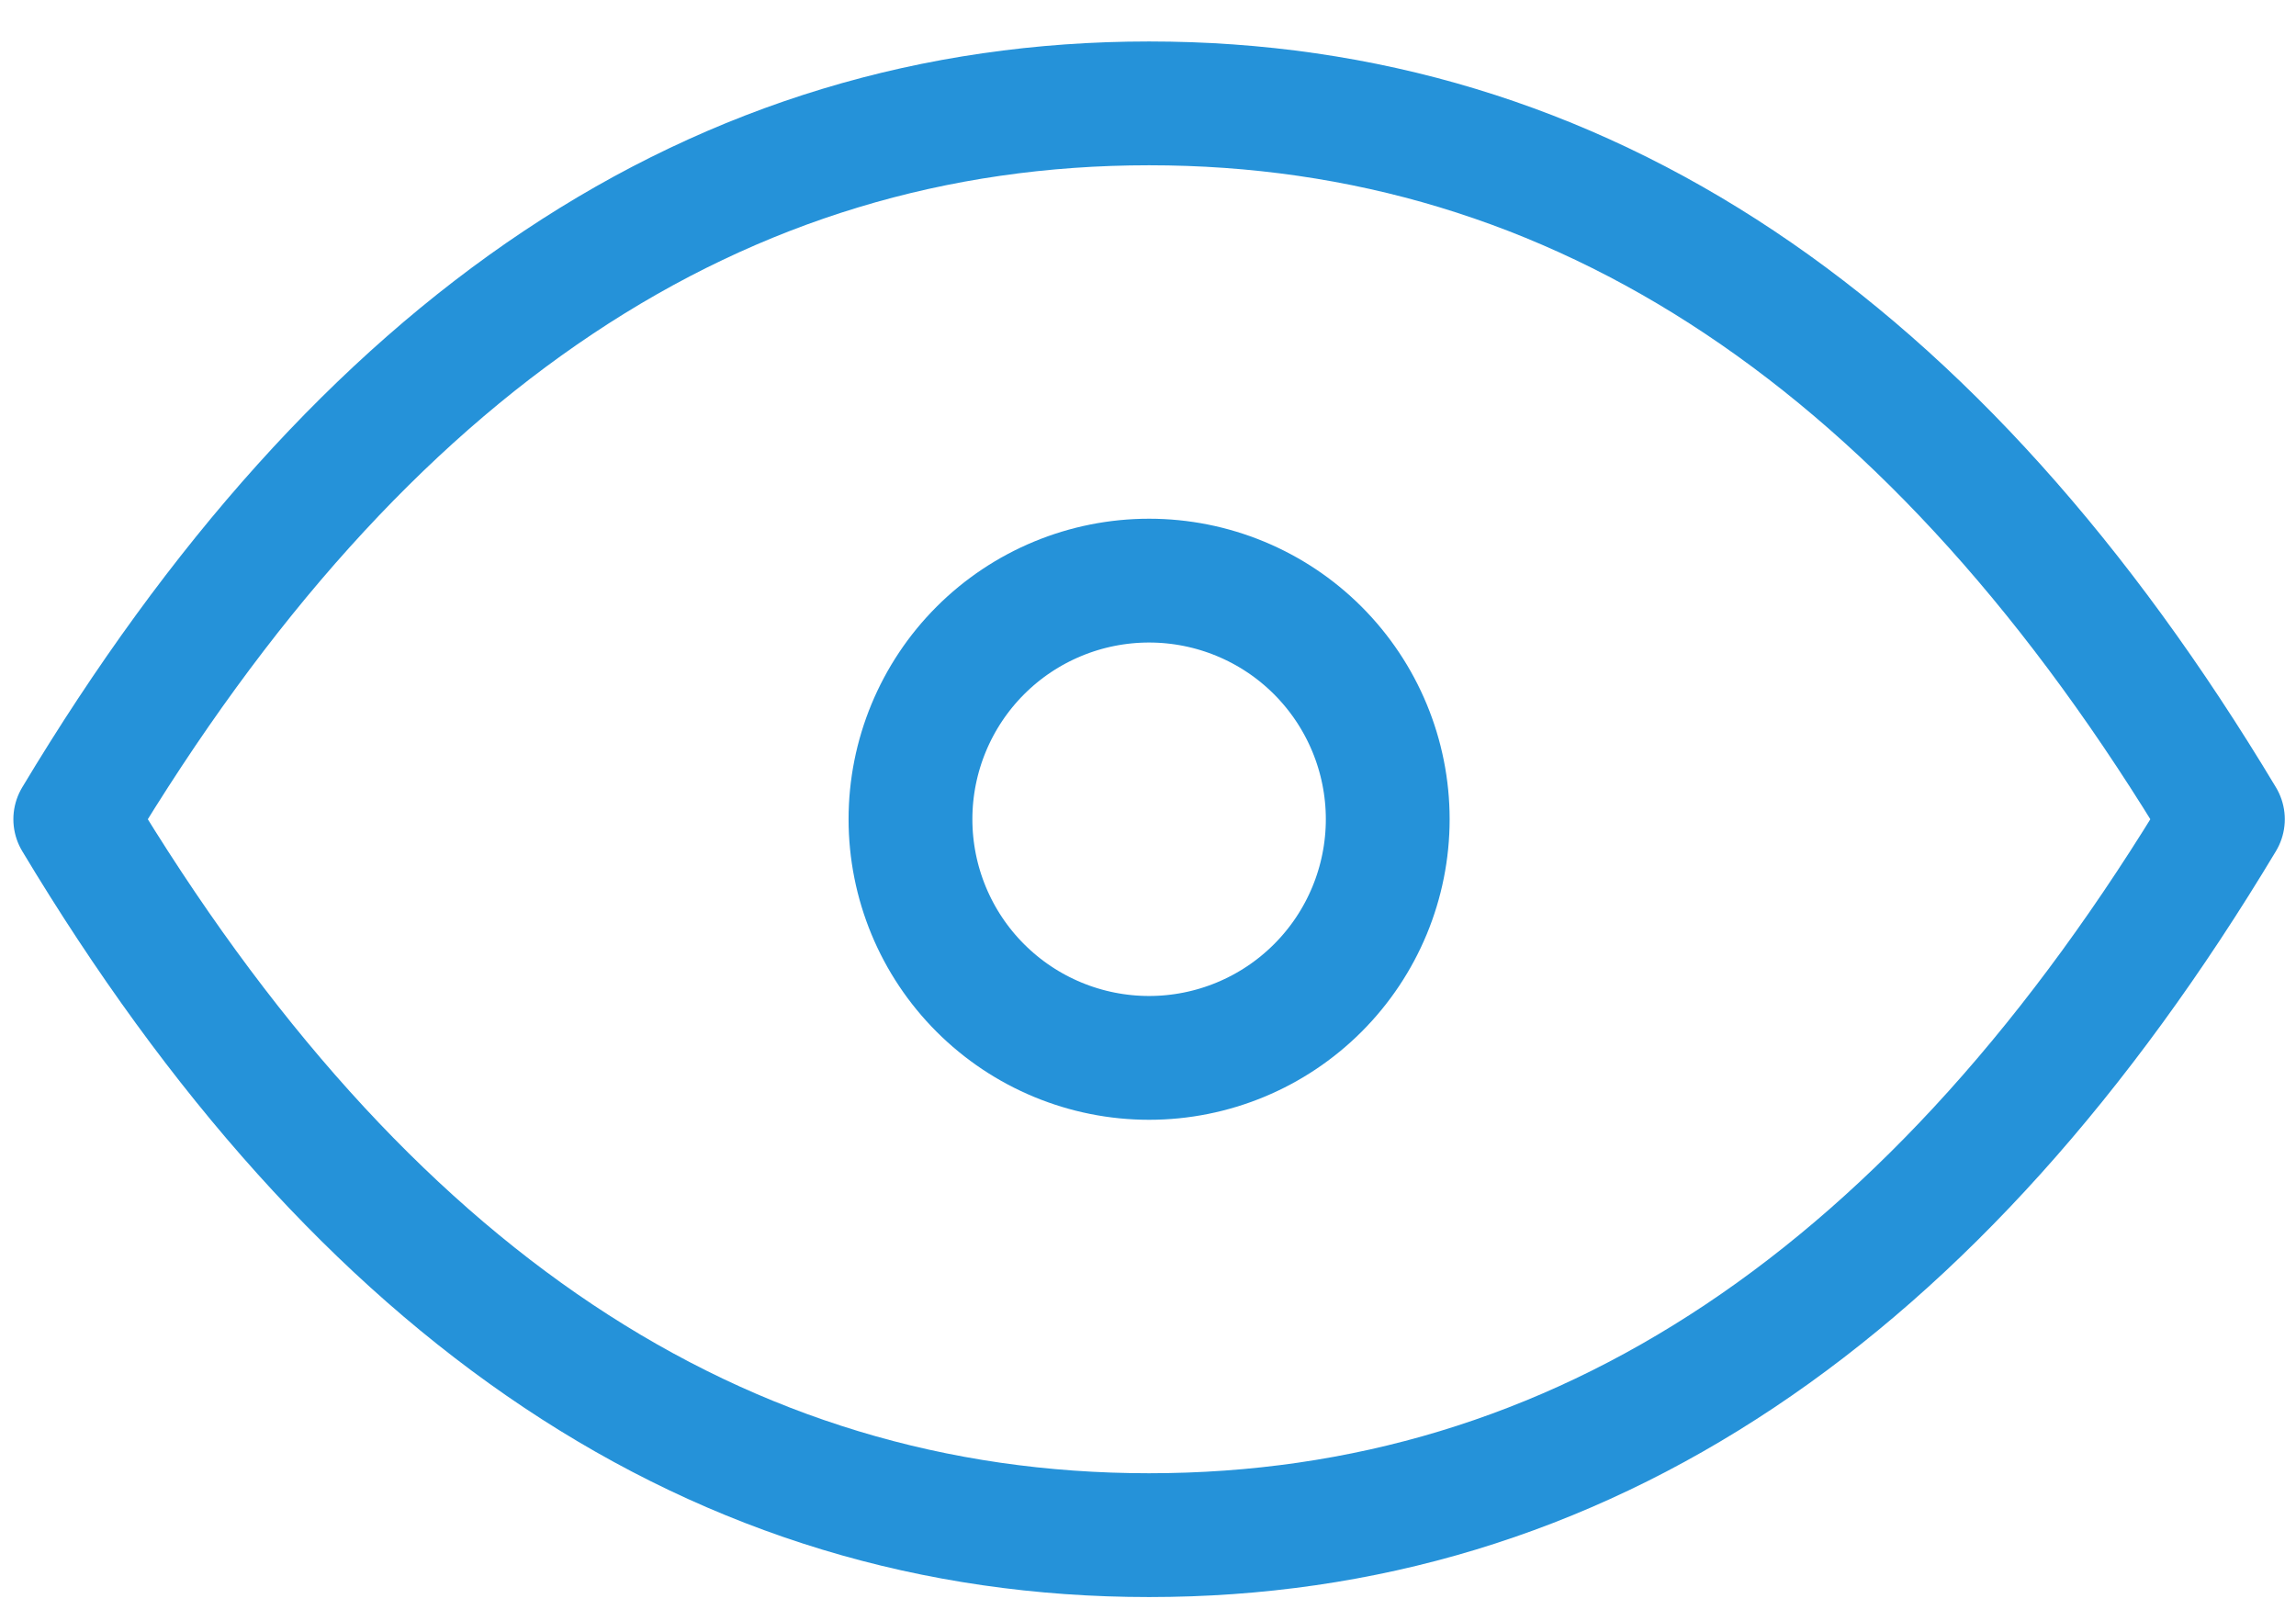
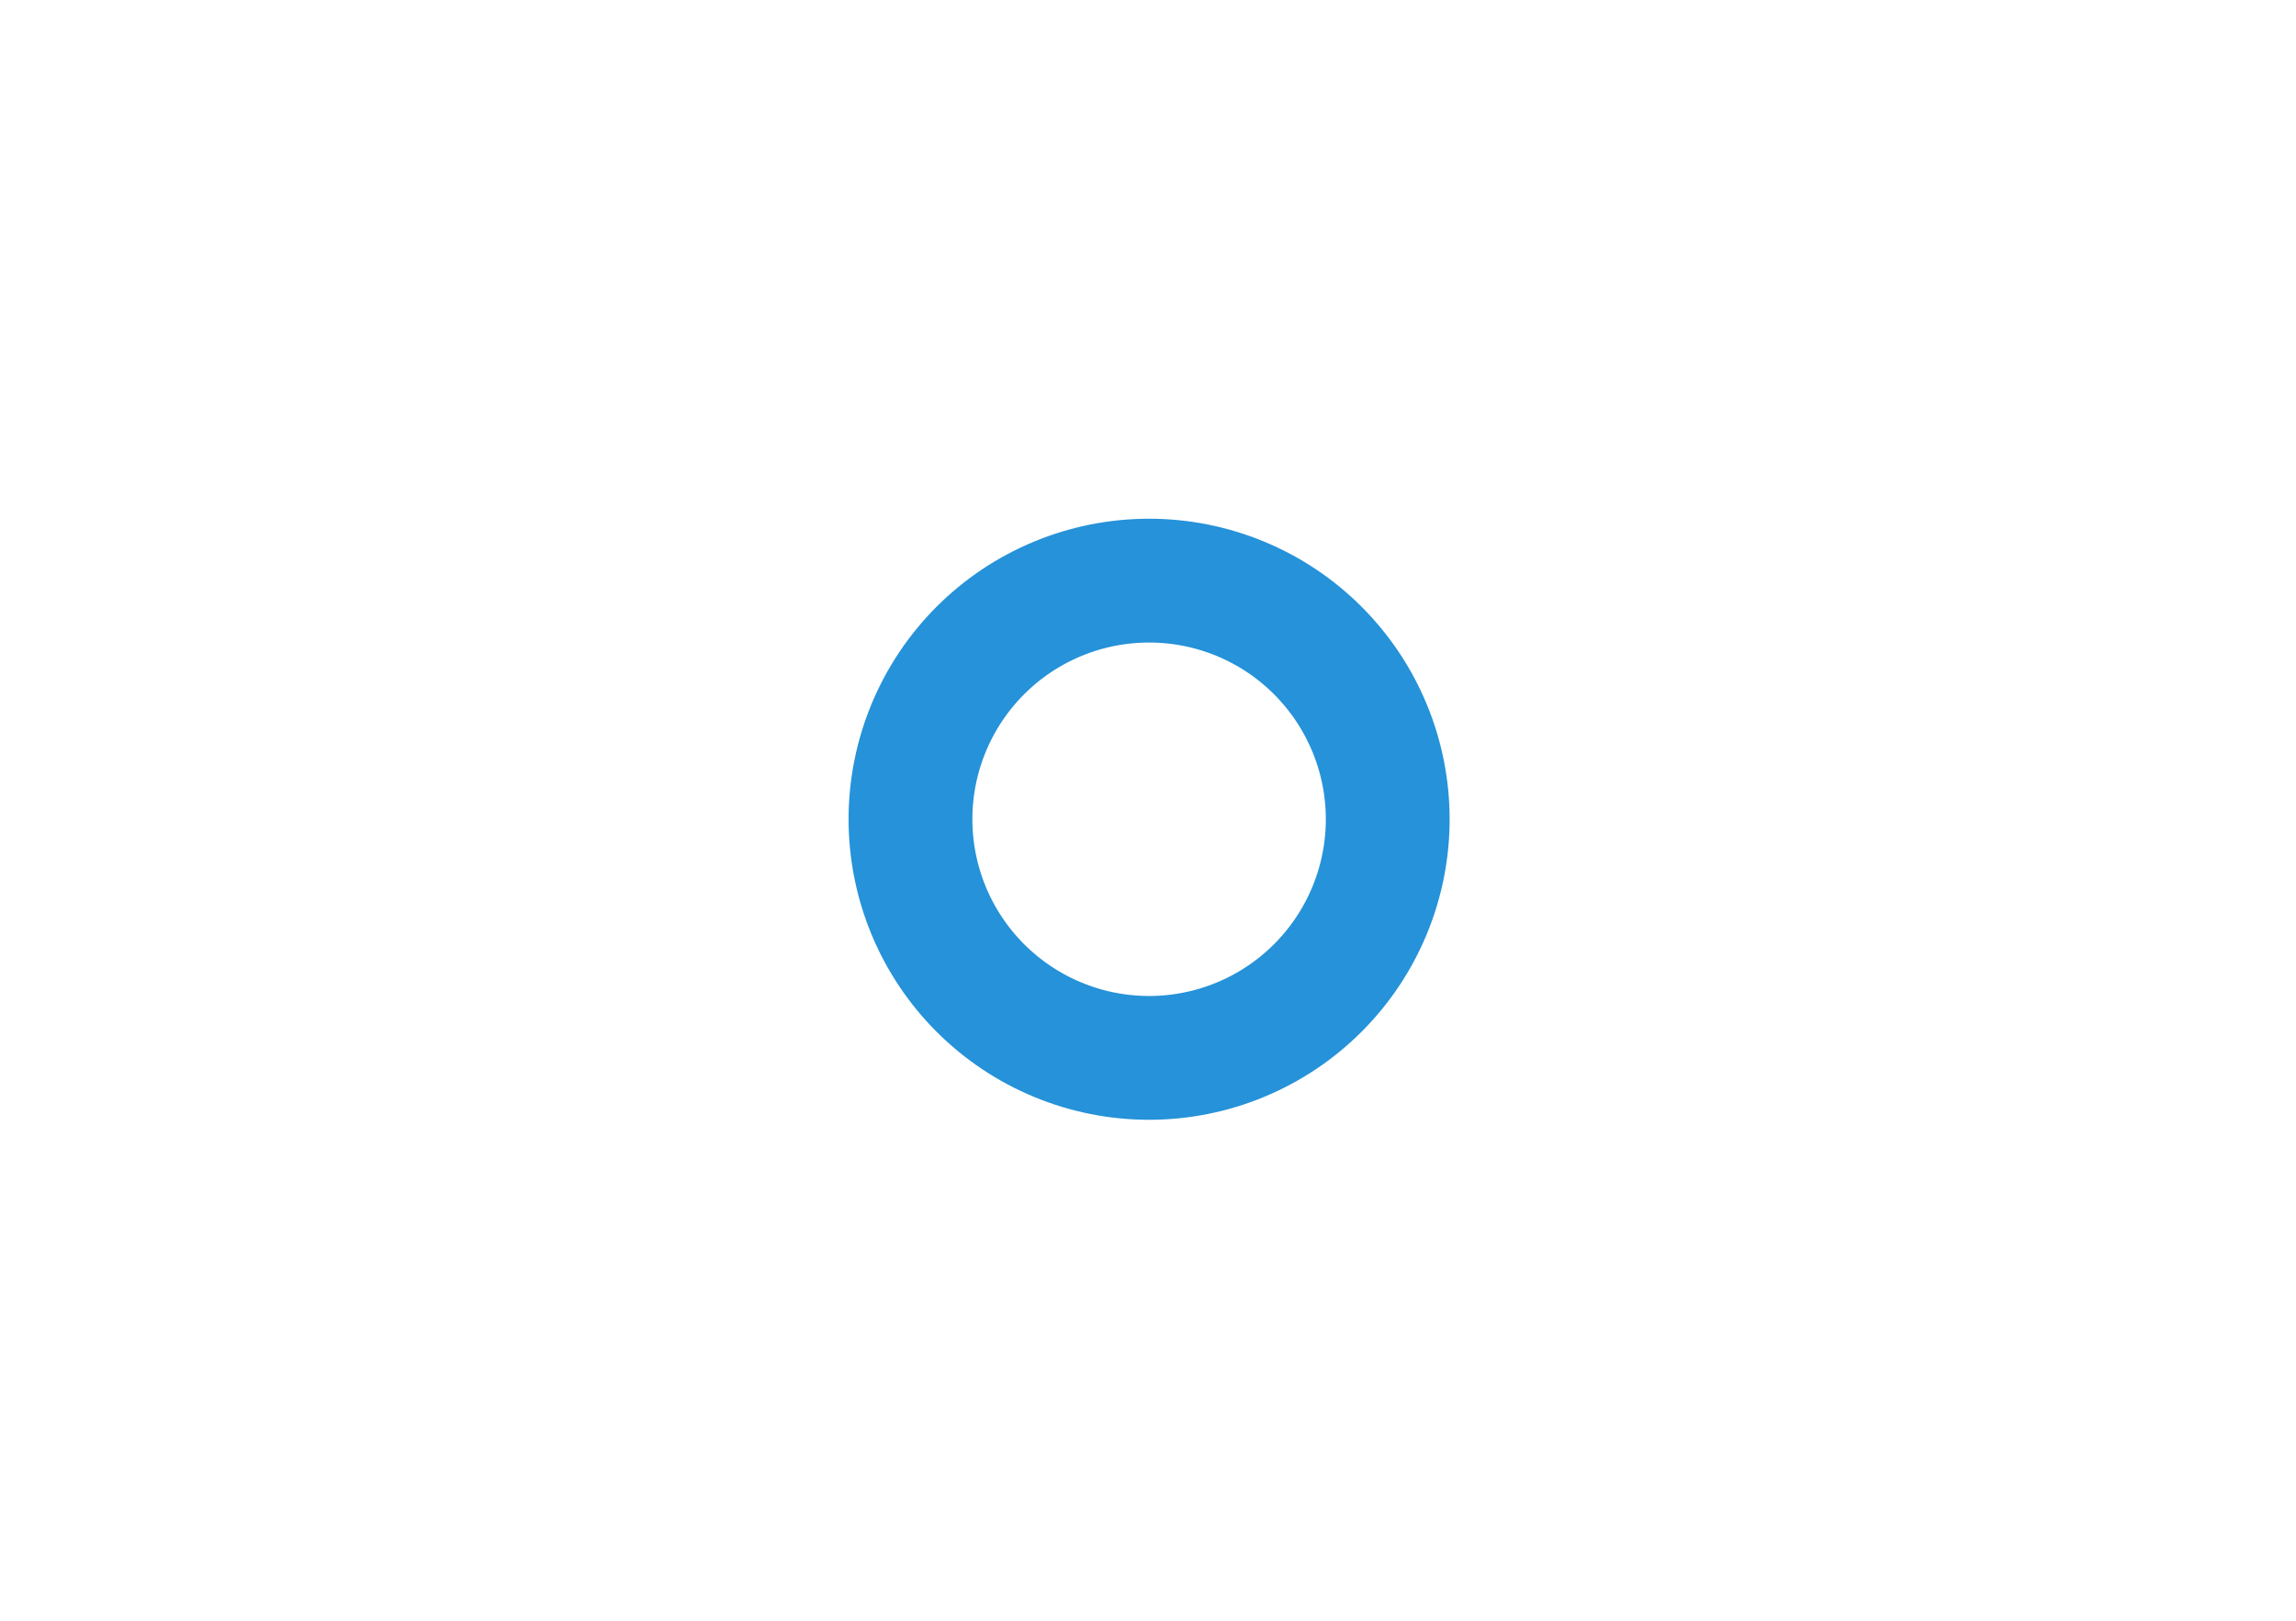
<svg xmlns="http://www.w3.org/2000/svg" width="51" height="36" viewBox="0 0 51 36" fill="none">
  <path d="M20.224 18.197C20.224 19.603 20.782 20.951 21.776 21.945C22.77 22.939 24.118 23.498 25.524 23.498C26.93 23.498 28.278 22.939 29.272 21.945C30.266 20.951 30.825 19.603 30.825 18.197C30.825 16.792 30.266 15.444 29.272 14.449C28.278 13.455 26.93 12.897 25.524 12.897C24.118 12.897 22.77 13.455 21.776 14.449C20.782 15.444 20.224 16.792 20.224 18.197Z" stroke="#2592D9" stroke-width="2.75" stroke-linecap="round" stroke-linejoin="round" />
-   <path d="M49.376 18.197C43.015 28.798 35.065 34.099 25.524 34.099C15.983 34.099 8.032 28.798 1.672 18.197C8.032 7.596 15.983 2.296 25.524 2.296C35.065 2.296 43.015 7.596 49.376 18.197Z" stroke="#2592D9" stroke-width="2.75" stroke-linecap="round" stroke-linejoin="round" />
</svg>